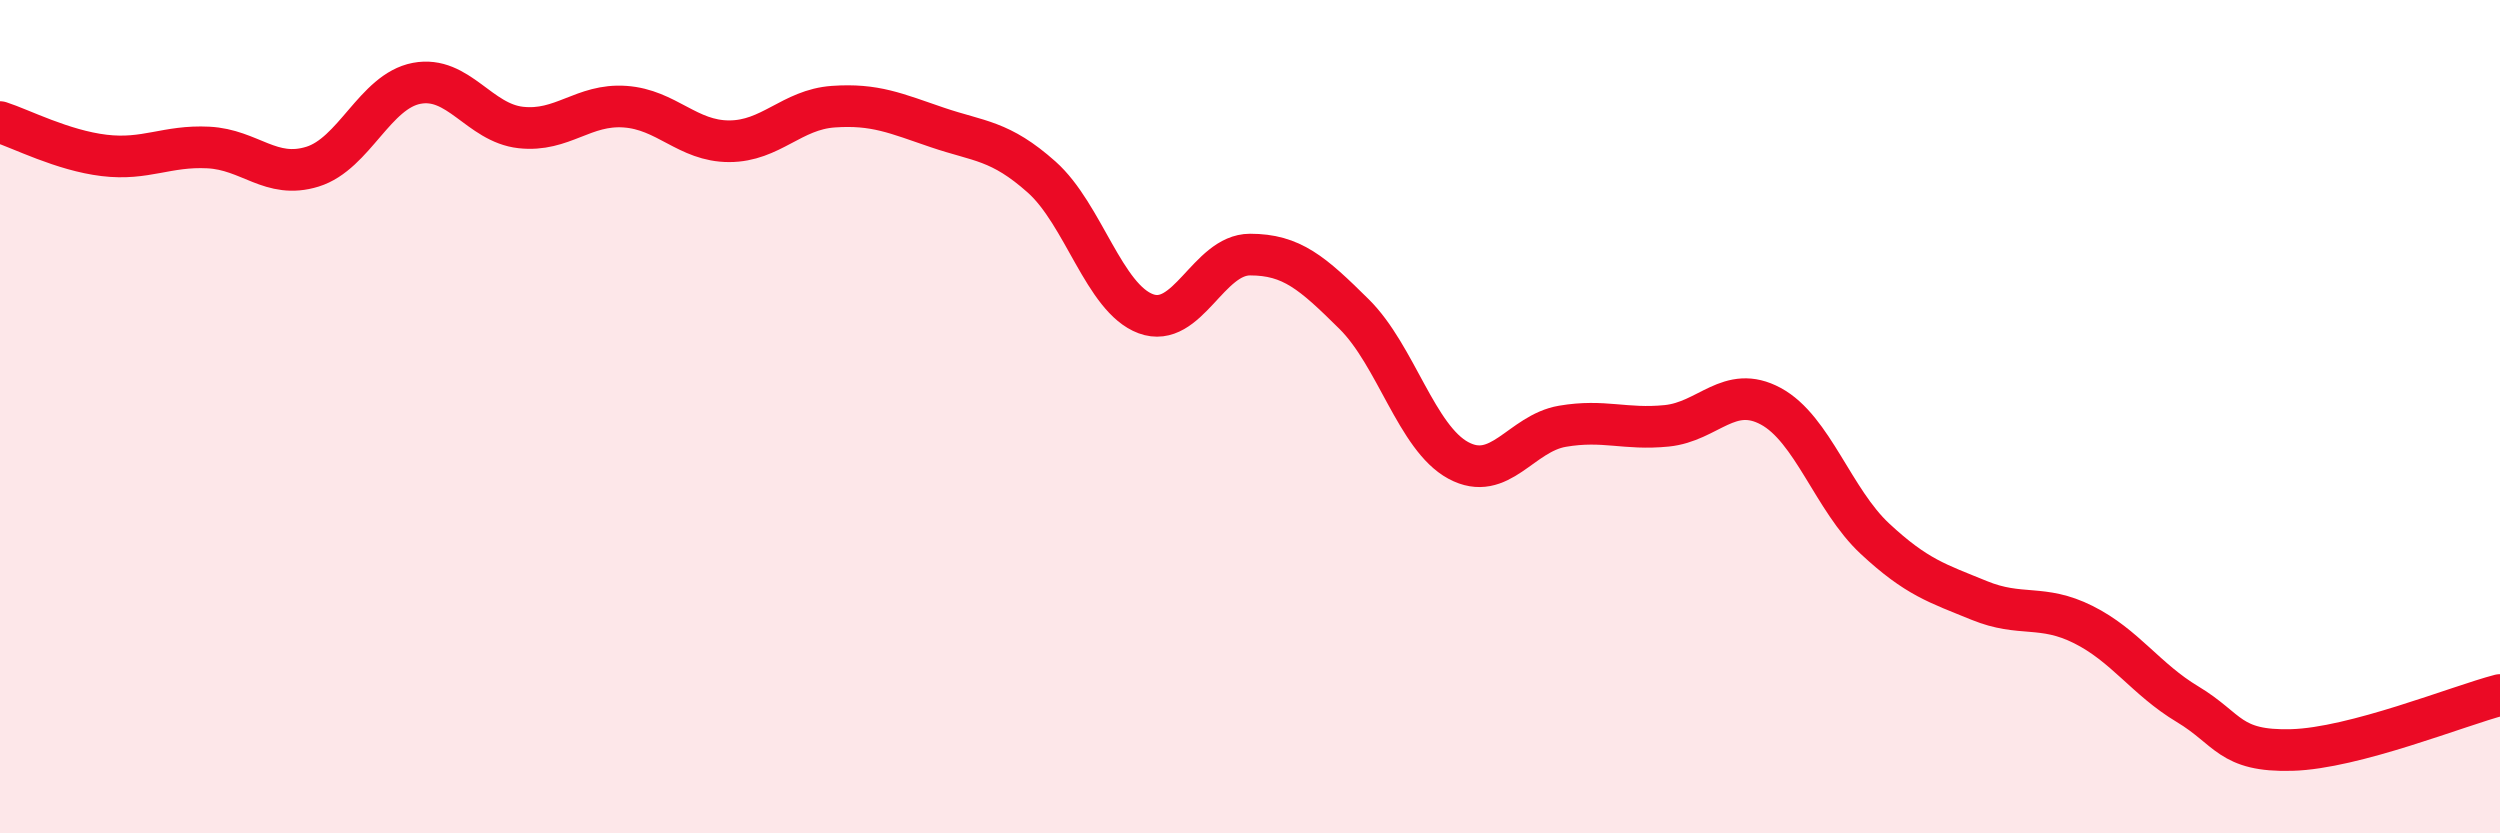
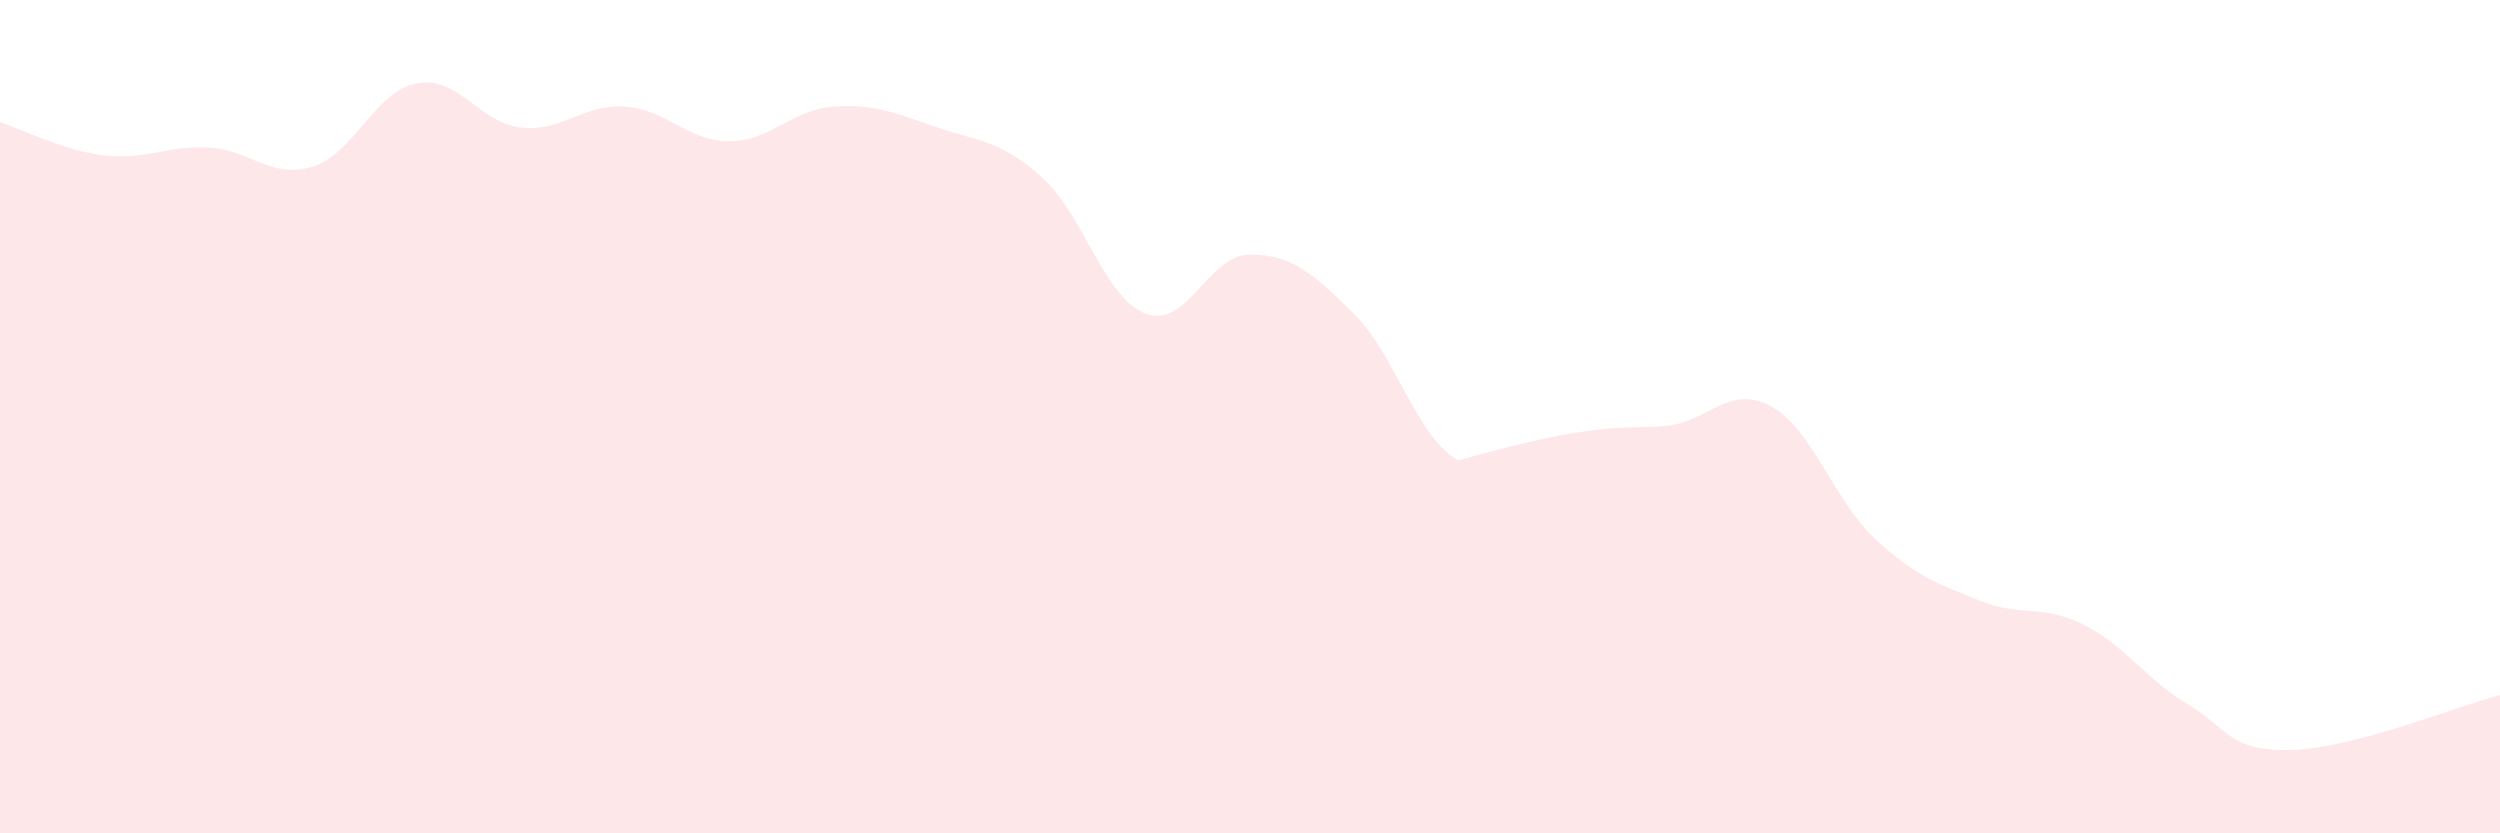
<svg xmlns="http://www.w3.org/2000/svg" width="60" height="20" viewBox="0 0 60 20">
-   <path d="M 0,2.93 C 0.5,3.09 1.5,3.61 2.5,3.73 C 3.5,3.85 4,3.49 5,3.54 C 6,3.59 6.5,4.31 7.5,4 C 8.5,3.69 9,2.19 10,2 C 11,1.81 11.5,2.95 12.5,3.06 C 13.5,3.17 14,2.49 15,2.56 C 16,2.63 16.5,3.39 17.5,3.39 C 18.5,3.39 19,2.63 20,2.56 C 21,2.49 21.5,2.72 22.5,3.06 C 23.5,3.4 24,3.36 25,4.25 C 26,5.14 26.5,7.16 27.5,7.53 C 28.5,7.9 29,6.11 30,6.11 C 31,6.11 31.5,6.55 32.5,7.54 C 33.5,8.53 34,10.51 35,11.05 C 36,11.59 36.5,10.4 37.5,10.23 C 38.5,10.06 39,10.32 40,10.22 C 41,10.12 41.5,9.21 42.5,9.75 C 43.5,10.29 44,12 45,12.93 C 46,13.86 46.5,14 47.5,14.41 C 48.5,14.82 49,14.49 50,14.99 C 51,15.49 51.5,16.3 52.5,16.9 C 53.5,17.5 53.5,18.04 55,18 C 56.5,17.96 59,16.94 60,16.68L60 20L0 20Z" fill="#EB0A25" opacity="0.1" stroke-linecap="round" stroke-linejoin="round" />
-   <path d="M 0,2.93 C 0.5,3.09 1.5,3.61 2.5,3.73 C 3.5,3.85 4,3.49 5,3.54 C 6,3.59 6.5,4.31 7.5,4 C 8.5,3.69 9,2.19 10,2 C 11,1.81 11.5,2.95 12.5,3.06 C 13.5,3.17 14,2.49 15,2.56 C 16,2.63 16.5,3.39 17.5,3.39 C 18.5,3.39 19,2.63 20,2.56 C 21,2.49 21.5,2.72 22.5,3.06 C 23.5,3.4 24,3.36 25,4.25 C 26,5.14 26.5,7.16 27.5,7.53 C 28.5,7.9 29,6.11 30,6.11 C 31,6.11 31.5,6.55 32.5,7.54 C 33.5,8.53 34,10.51 35,11.05 C 36,11.59 36.5,10.4 37.5,10.23 C 38.5,10.06 39,10.32 40,10.22 C 41,10.12 41.5,9.21 42.5,9.75 C 43.5,10.29 44,12 45,12.93 C 46,13.86 46.5,14 47.5,14.41 C 48.5,14.82 49,14.49 50,14.99 C 51,15.49 51.5,16.3 52.5,16.9 C 53.5,17.5 53.5,18.04 55,18 C 56.5,17.96 59,16.94 60,16.68" stroke="#EB0A25" stroke-width="1" fill="none" stroke-linecap="round" stroke-linejoin="round" />
+   <path d="M 0,2.93 C 0.5,3.09 1.5,3.61 2.5,3.73 C 3.5,3.85 4,3.49 5,3.54 C 6,3.59 6.5,4.31 7.5,4 C 8.5,3.69 9,2.19 10,2 C 11,1.81 11.5,2.95 12.5,3.06 C 13.5,3.17 14,2.49 15,2.56 C 16,2.63 16.5,3.39 17.5,3.39 C 18.5,3.39 19,2.63 20,2.56 C 21,2.49 21.5,2.72 22.5,3.06 C 23.5,3.4 24,3.36 25,4.25 C 26,5.14 26.5,7.16 27.5,7.53 C 28.5,7.9 29,6.11 30,6.11 C 31,6.11 31.5,6.55 32.5,7.54 C 33.5,8.53 34,10.51 35,11.05 C 38.5,10.06 39,10.32 40,10.22 C 41,10.12 41.5,9.21 42.5,9.75 C 43.5,10.29 44,12 45,12.93 C 46,13.86 46.5,14 47.5,14.41 C 48.5,14.82 49,14.49 50,14.99 C 51,15.49 51.5,16.3 52.5,16.9 C 53.5,17.5 53.5,18.04 55,18 C 56.5,17.96 59,16.94 60,16.68L60 20L0 20Z" fill="#EB0A25" opacity="0.1" stroke-linecap="round" stroke-linejoin="round" />
</svg>